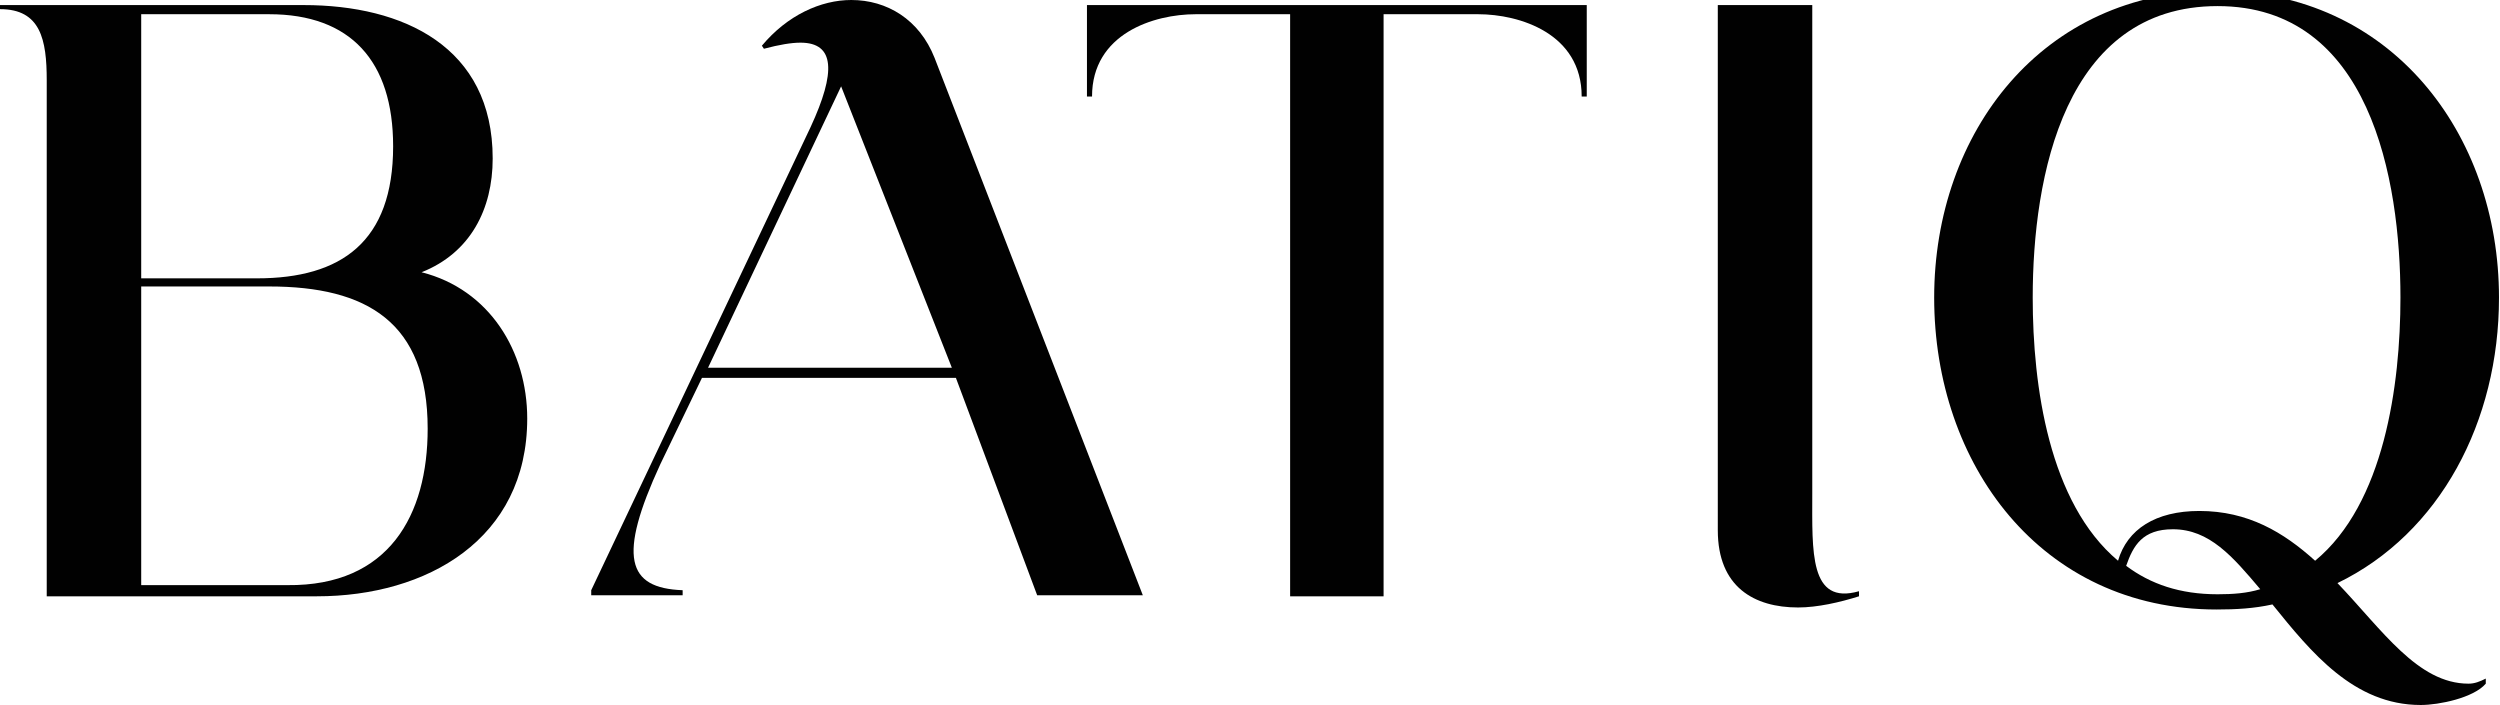
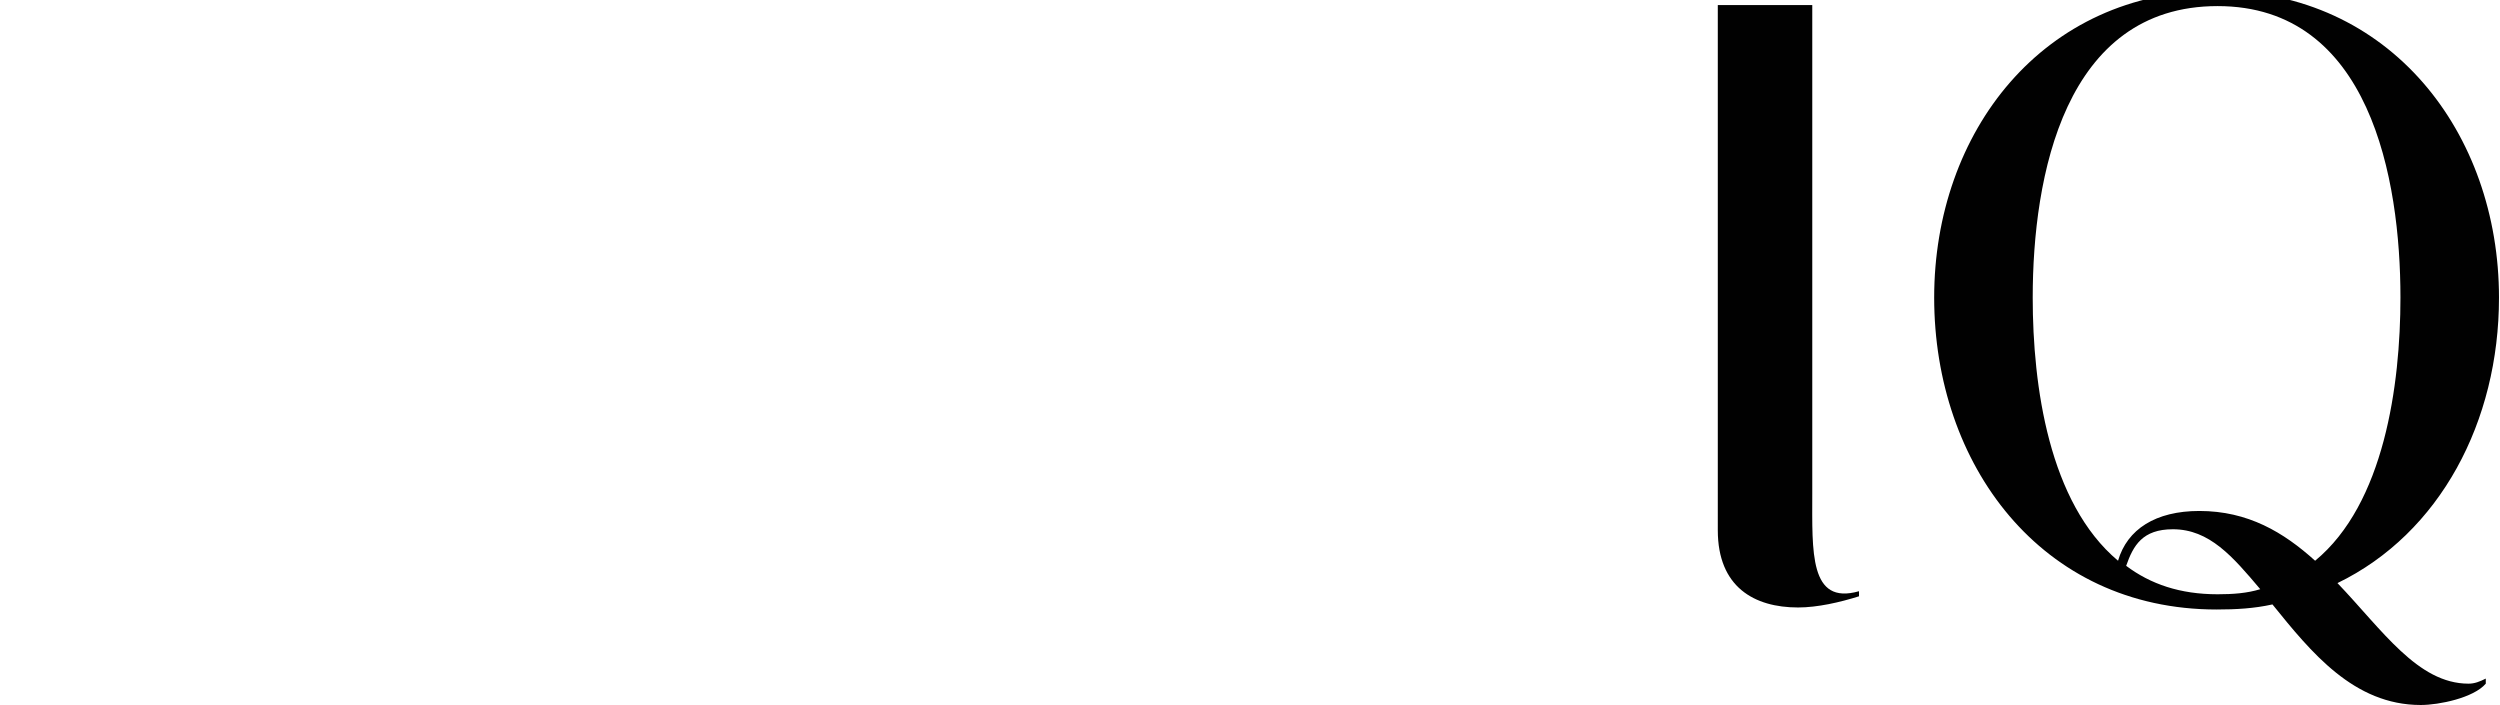
<svg xmlns="http://www.w3.org/2000/svg" version="1.1" id="Layer_1" x="0px" y="0px" viewBox="0 0 246.1 69.4" style="enable-background:new 0 0 246.1 69.4;" xml:space="preserve">
  <style type="text/css">
	.st0{fill:#010101;}
</style>
  <g>
    <g>
      <g>
        <g>
-           <path class="st0" d="M0,0.9V0.5h29.9c9.8,0,18.6,4.1,18.6,15.1c0,5-2.2,9.3-7,11.2c6.7,1.7,10.4,7.8,10.4,14.4      c0,11.9-9.9,17.5-20.7,17.5H4.6V7.9C4.6,3.9,4,0.9,0,0.9z M38.7,14.4c0-8.4-4.2-13-12.2-13H13.9v26h11.4      C33.6,27.4,38.7,23.8,38.7,14.4z M42.1,42.2c0-10.5-6-14-15.6-14H13.9v29.4h14.4C38.3,57.7,42.1,50.7,42.1,42.2z" />
-           <path class="st0" d="M67.2,58.1v0.5h-9v-0.5l21.6-45.6c2.5-5.4,2.4-8.3-1-8.3c-0.9,0-2.1,0.2-3.6,0.6L75,4.5      C77.5,1.5,80.8,0,83.8,0c3.5,0,6.7,1.9,8.2,5.7l20.5,52.9h-10.4l-8-21.4h-25l-4.1,8.5C60.8,54.8,61.7,57.9,67.2,58.1z M82.8,8.5      L69.7,36.2h24L82.8,8.5z" />
-           <path class="st0" d="M156.2,9.5h-0.5c0-6.2-6.1-8.1-10.2-8.1h-9.3v57.3H127V1.4h-9.3c-4.1,0-10.2,1.9-10.2,8.1H107V0.5h49.2V9.5      z" />
          <path class="st0" d="M178.4,0.5v48.1c0,5.7-0.3,11,4.6,9.6v0.5c-1.9,0.6-4.1,1.1-6,1.1c-4.3,0-7.9-2-7.9-7.6V0.5H178.4z" />
          <path class="st0" d="M238.3,69.4c-6.6,0-10.8-5.2-14.6-9.9c-1.8,0.4-3.6,0.5-5.5,0.5c-17.3,0-27.8-14.3-27.8-30.7      c0-16.3,10.7-30.2,27.8-30.2c17.1,0,27.8,14,27.8,30.2c0,12.2-5.8,23.2-15.9,28.1c4.4,4.6,7.9,9.9,12.9,9.9      c0.6,0,1.1-0.2,1.7-0.5v0.5C243.5,68.7,240.1,69.4,238.3,69.4z M208.5,55.2c0.9-3.1,3.7-4.9,8-4.9c4.8,0,8.3,2.1,11.4,4.9      c6.8-5.6,8.4-17.3,8.4-25.9c0-11.7-3-28.7-18-28.7c-15.1,0-18.2,16.8-18.2,28.7C200.1,38,201.7,49.5,208.5,55.2z M218.3,58.5      c1.5,0,2.9-0.1,4.2-0.5c-2.7-3.2-5-5.9-8.6-5.9c-3,0-3.9,1.6-4.6,3.6C211.7,57.5,214.6,58.5,218.3,58.5z" />
        </g>
      </g>
    </g>
  </g>
</svg>